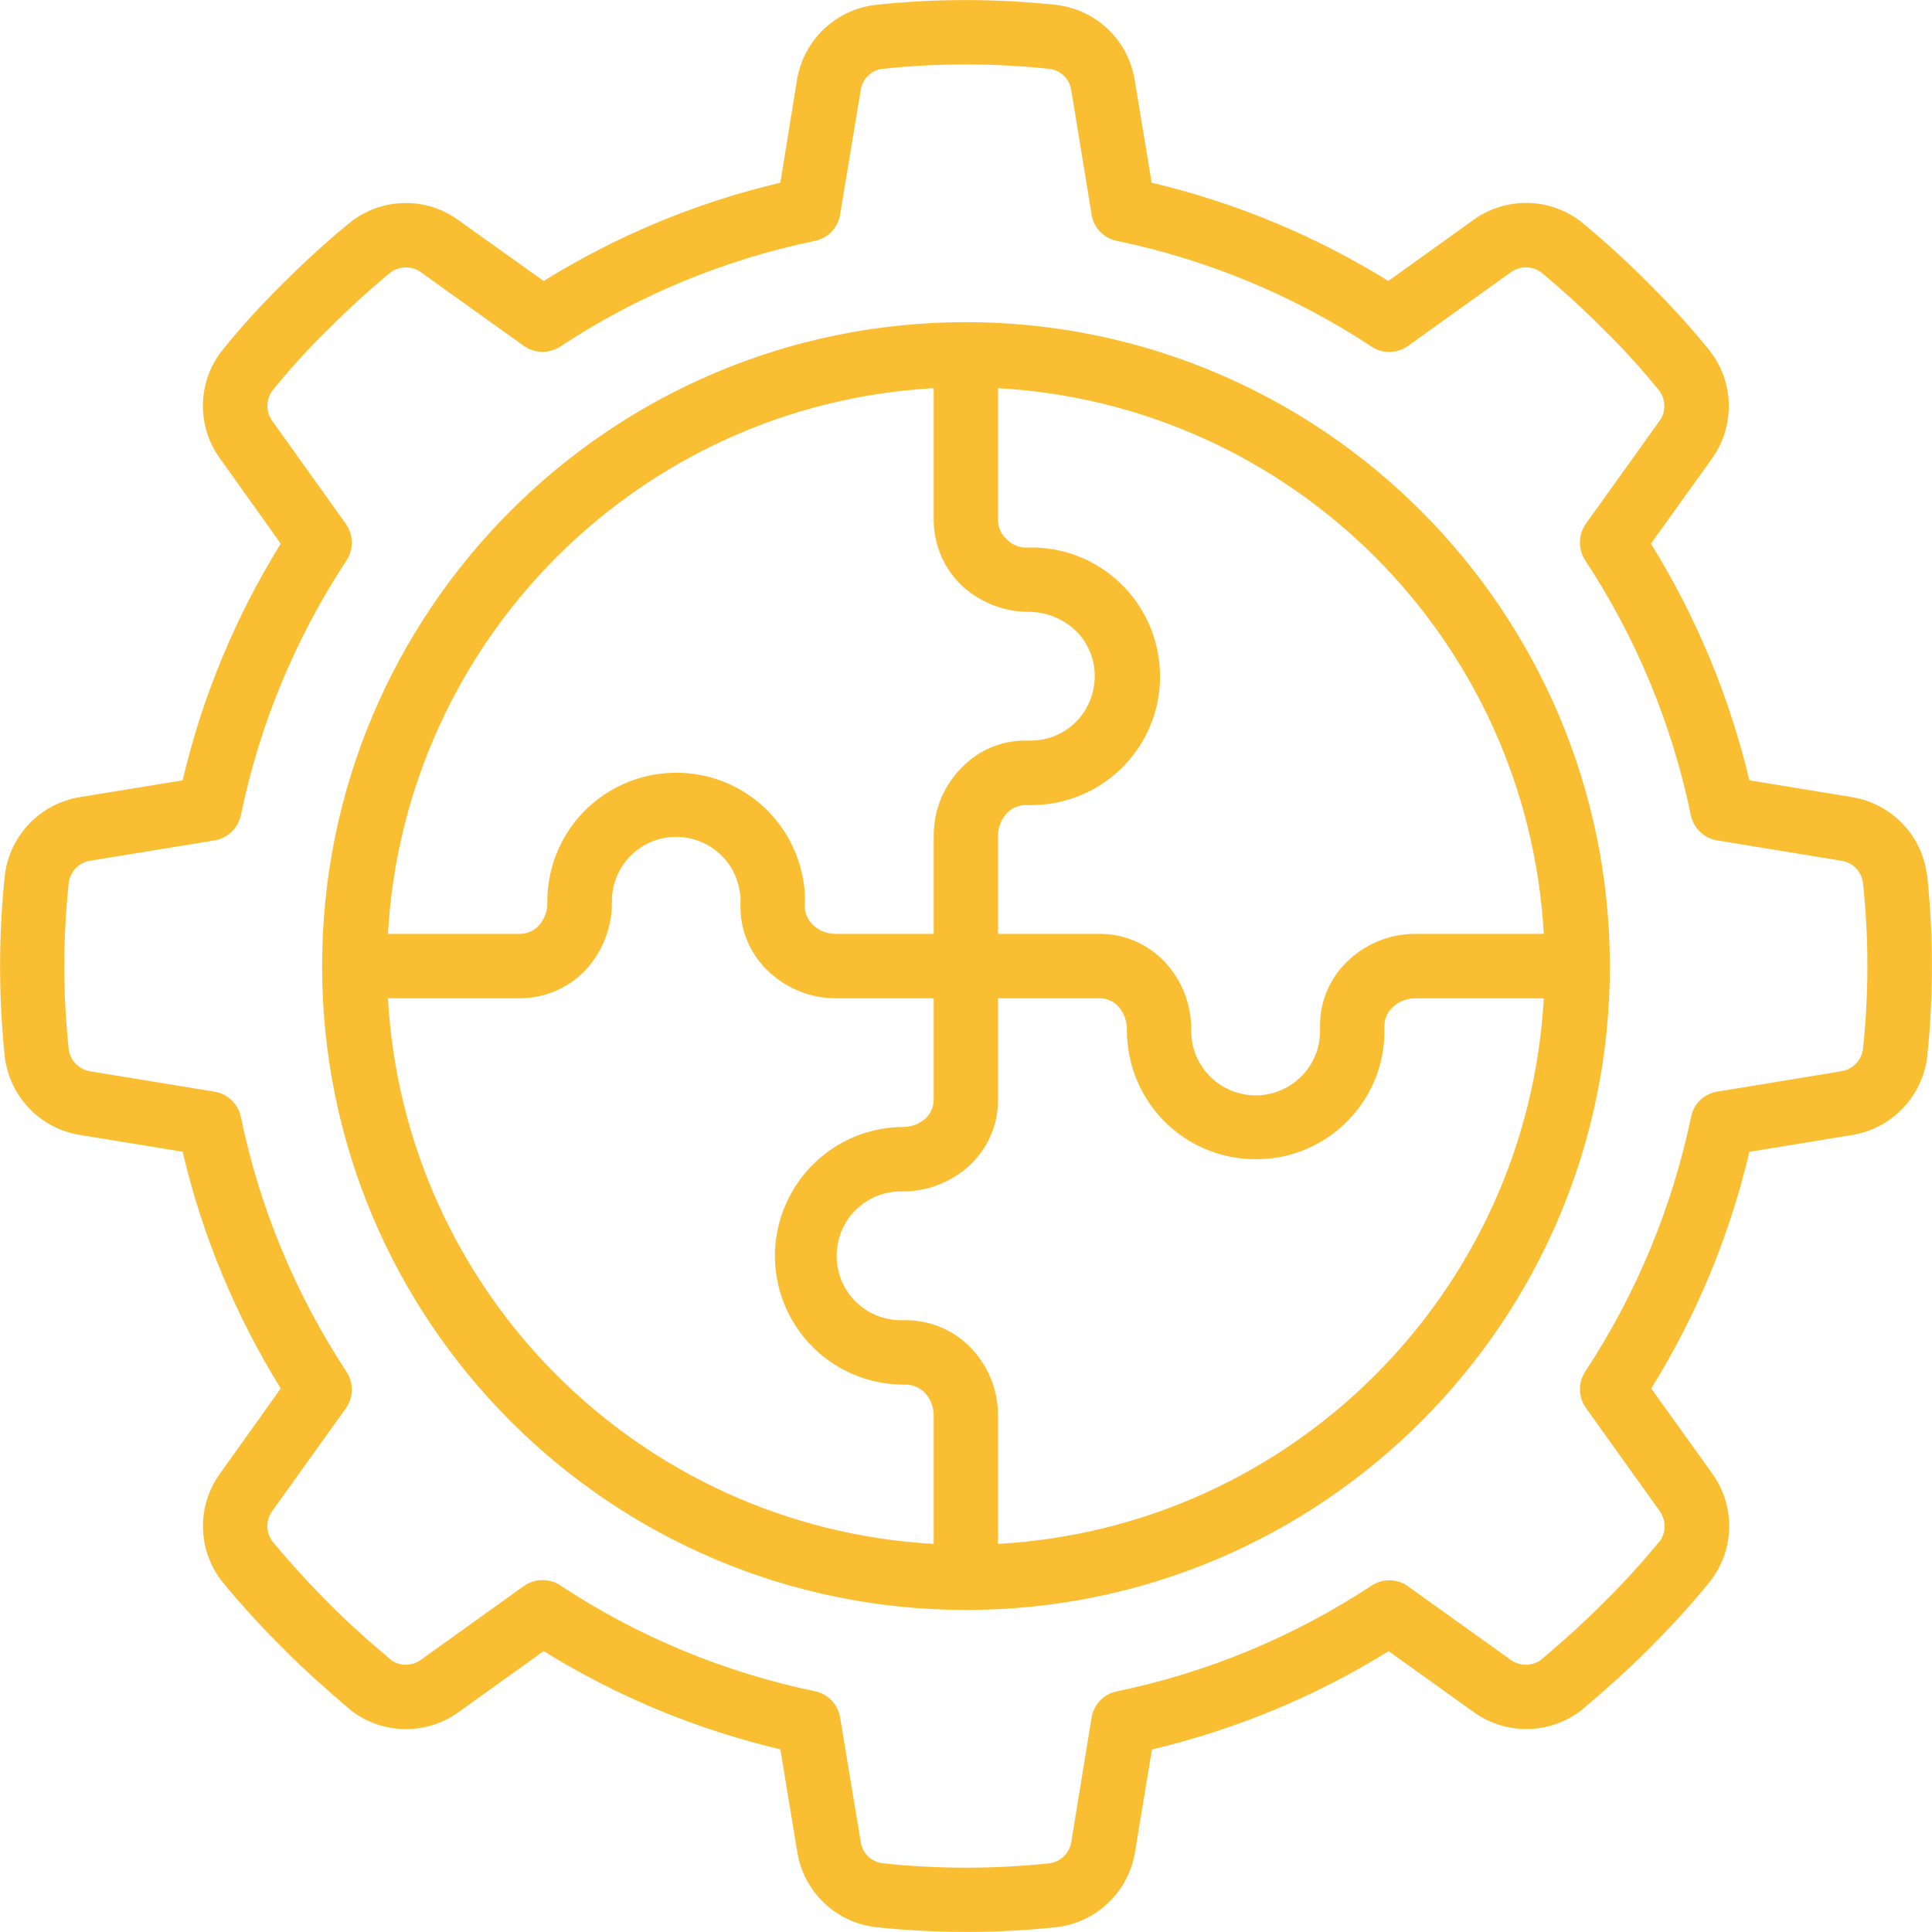
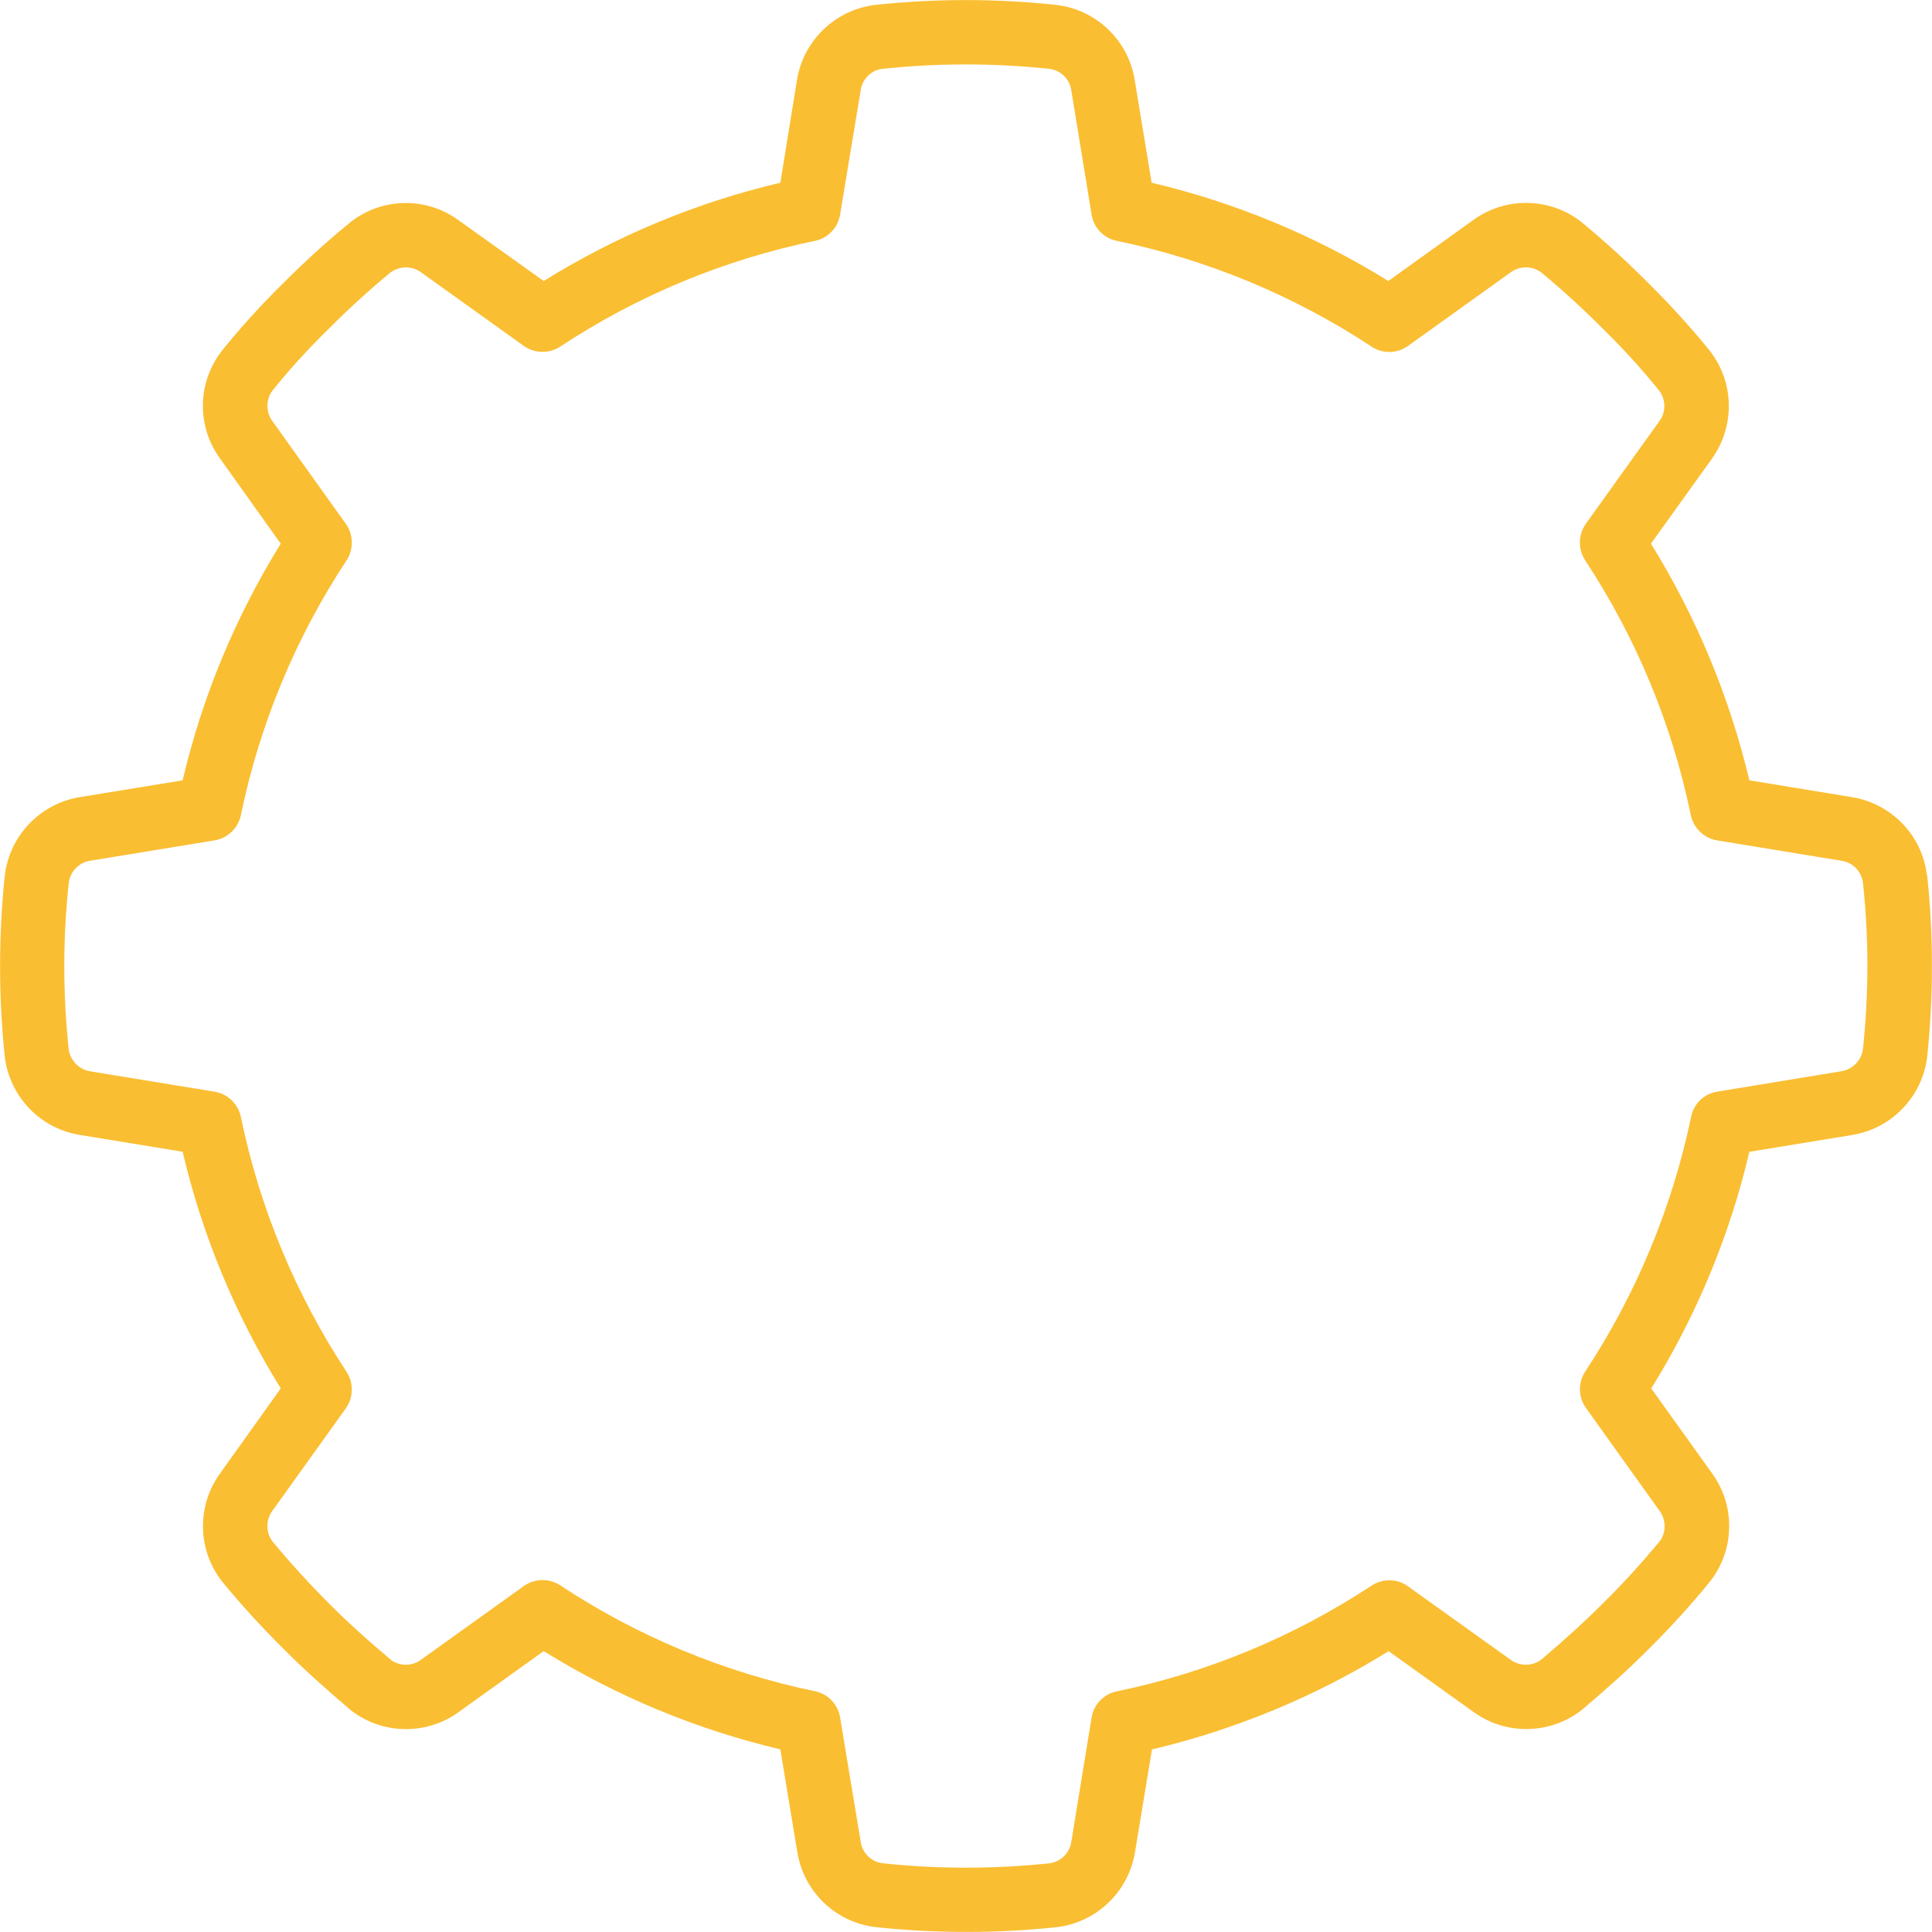
<svg xmlns="http://www.w3.org/2000/svg" width="64" height="64" xml:space="preserve" overflow="hidden">
  <g transform="translate(-1005 -195)">
-     <path d="M1037 205.671C1025.22 205.671 1015.67 215.221 1015.67 227.001 1015.67 238.782 1025.22 248.332 1037 248.332 1048.78 248.332 1058.33 238.782 1058.33 227.001 1058.31 215.226 1048.77 205.684 1037 205.671ZM1056.14 225.935 1051.87 225.935C1051.01 225.936 1050.18 226.288 1049.57 226.909 1049.01 227.482 1048.7 228.26 1048.73 229.064 1048.73 229.246 1048.72 229.428 1048.68 229.606 1048.45 230.677 1047.44 231.397 1046.35 231.271 1045.26 231.145 1044.44 230.213 1044.46 229.116 1044.47 228.259 1044.14 227.433 1043.54 226.819 1042.98 226.251 1042.22 225.932 1041.42 225.935L1038.06 225.935 1038.06 222.678C1038.06 222.389 1038.18 222.112 1038.38 221.91 1038.54 221.755 1038.76 221.668 1038.98 221.669 1039.34 221.681 1039.69 221.651 1040.04 221.578 1042.19 221.128 1043.65 219.117 1043.4 216.931 1043.16 214.746 1041.3 213.103 1039.1 213.136 1038.8 213.167 1038.51 213.055 1038.32 212.836 1038.15 212.674 1038.06 212.453 1038.06 212.223L1038.06 207.858C1047.81 208.41 1055.59 216.189 1056.14 225.935ZM1035.93 207.858 1035.93 212.223C1035.93 213.022 1036.25 213.788 1036.81 214.35 1037.43 214.946 1038.25 215.276 1039.11 215.269 1039.74 215.278 1040.35 215.556 1040.77 216.035 1041.25 216.605 1041.39 217.383 1041.15 218.088 1040.92 218.792 1040.33 219.322 1039.6 219.485 1039.42 219.521 1039.24 219.537 1039.06 219.534 1038.25 219.506 1037.48 219.811 1036.91 220.376 1036.28 220.98 1035.93 221.81 1035.93 222.677L1035.93 225.935 1032.67 225.935C1032.38 225.936 1032.11 225.821 1031.91 225.615 1031.75 225.457 1031.66 225.24 1031.66 225.016 1031.68 224.663 1031.65 224.309 1031.57 223.962 1031.21 222.285 1029.88 220.989 1028.2 220.673 1026.94 220.434 1025.65 220.77 1024.66 221.589 1023.68 222.408 1023.12 223.623 1023.13 224.9 1023.14 225.19 1023.03 225.47 1022.83 225.681 1022.67 225.844 1022.45 225.936 1022.22 225.935L1017.85 225.935C1018.41 216.189 1026.18 208.41 1035.93 207.858ZM1017.85 228.068 1022.22 228.068C1023.02 228.07 1023.78 227.752 1024.35 227.184 1024.95 226.564 1025.28 225.731 1025.27 224.868 1025.26 223.777 1026.08 222.857 1027.16 222.735 1028.24 222.614 1029.25 223.33 1029.48 224.396 1029.52 224.575 1029.54 224.758 1029.53 224.942 1029.5 225.744 1029.81 226.521 1030.37 227.093 1030.98 227.715 1031.81 228.066 1032.67 228.068L1035.93 228.068 1035.93 231.421C1035.93 231.651 1035.84 231.871 1035.68 232.033 1035.46 232.235 1035.17 232.344 1034.87 232.334L1034.86 232.334C1033.34 232.36 1031.95 233.197 1031.21 234.53 1030.47 235.862 1030.49 237.489 1031.28 238.796 1032.06 240.103 1033.48 240.892 1035.01 240.866 1035.23 240.87 1035.44 240.957 1035.61 241.11 1035.81 241.312 1035.93 241.589 1035.93 241.878L1035.93 246.144C1026.18 245.591 1018.4 237.812 1017.85 228.068ZM1038.06 246.144 1038.06 241.878C1038.06 241.011 1037.71 240.181 1037.09 239.577 1036.51 239.019 1035.74 238.716 1034.93 238.733 1034.75 238.739 1034.57 238.723 1034.39 238.684 1033.32 238.451 1032.6 237.443 1032.73 236.354 1032.85 235.264 1033.79 234.448 1034.88 234.467L1034.91 234.467C1035.75 234.47 1036.57 234.14 1037.18 233.548 1037.75 232.986 1038.07 232.22 1038.06 231.421L1038.06 228.068 1041.42 228.068C1041.65 228.066 1041.87 228.158 1042.03 228.322 1042.23 228.541 1042.34 228.834 1042.33 229.134 1042.33 230.267 1042.78 231.354 1043.58 232.155 1044.38 232.955 1045.47 233.404 1046.6 233.4 1046.87 233.4 1047.13 233.377 1047.39 233.33 1049.08 233.015 1050.41 231.717 1050.77 230.04 1050.84 229.695 1050.87 229.342 1050.86 228.989 1050.86 228.765 1050.95 228.549 1051.11 228.392 1051.31 228.186 1051.59 228.07 1051.87 228.072L1056.14 228.072C1055.59 237.816 1047.81 245.593 1038.06 246.144Z" fill="#FABE32" />
    <path d="M1068.83 223.981C1068.67 222.664 1067.65 221.615 1066.34 221.405L1062.95 220.849C1062.29 218.078 1061.19 215.43 1059.69 213.009L1061.7 210.209C1062.48 209.13 1062.46 207.66 1061.63 206.609 1061 205.83 1060.32 205.087 1059.61 204.385 1058.9 203.666 1058.15 202.984 1057.37 202.341 1056.32 201.531 1054.86 201.514 1053.79 202.299L1050.99 204.308C1048.57 202.807 1045.92 201.707 1043.15 201.053L1042.59 197.659C1042.38 196.343 1041.33 195.325 1040 195.164 1038 194.948 1035.98 194.948 1033.98 195.164 1032.66 195.33 1031.61 196.345 1031.4 197.656L1030.85 201.053C1028.07 201.707 1025.43 202.807 1023.01 204.308L1020.2 202.303C1019.13 201.512 1017.66 201.535 1016.61 202.359 1015.83 202.992 1015.1 203.664 1014.39 204.373 1013.67 205.082 1012.98 205.833 1012.35 206.621 1011.53 207.671 1011.51 209.132 1012.3 210.205L1014.3 213.01C1012.8 215.43 1011.7 218.078 1011.05 220.85L1007.65 221.405C1006.34 221.615 1005.32 222.672 1005.16 223.995 1004.95 225.999 1004.95 228.02 1005.16 230.025 1005.33 231.34 1006.34 232.388 1007.65 232.597L1011.05 233.153C1011.7 235.925 1012.8 238.572 1014.3 240.993L1012.31 243.782C1011.51 244.861 1011.53 246.337 1012.36 247.393 1012.96 248.126 1013.64 248.874 1014.39 249.618 1015.03 250.264 1015.74 250.904 1016.63 251.661 1017.68 252.47 1019.14 252.487 1020.21 251.703L1023.01 249.695C1025.43 251.196 1028.08 252.295 1030.85 252.95L1031.41 256.343C1031.62 257.659 1032.67 258.677 1034 258.838 1036 259.051 1038.02 259.051 1040.02 258.838 1041.34 258.672 1042.39 257.657 1042.6 256.346L1043.16 252.952C1045.93 252.297 1048.58 251.198 1051 249.697L1053.8 251.702C1054.88 252.493 1056.36 252.465 1057.41 251.635 1058.27 250.906 1058.98 250.266 1059.62 249.621 1060.37 248.876 1061.05 248.127 1061.66 247.373 1062.47 246.324 1062.49 244.867 1061.71 243.8L1059.7 240.995C1061.2 238.574 1062.3 235.927 1062.95 233.155L1066.35 232.599C1067.66 232.389 1068.68 231.333 1068.84 230.01 1069.05 228.011 1069.05 225.995 1068.84 223.997ZM1066.71 229.774C1066.65 230.142 1066.36 230.43 1065.99 230.488L1061.89 231.161C1061.45 231.232 1061.1 231.565 1061.02 231.998 1060.39 235.008 1059.2 237.873 1057.51 240.439 1057.27 240.808 1057.28 241.286 1057.54 241.645L1059.98 245.057C1060.19 245.35 1060.2 245.748 1059.99 246.045 1059.39 246.765 1058.77 247.455 1058.1 248.112 1057.5 248.713 1056.84 249.315 1056.06 249.974 1055.76 250.204 1055.34 250.204 1055.03 249.974L1051.64 247.548C1051.29 247.292 1050.81 247.282 1050.44 247.523 1047.87 249.215 1045.01 250.404 1042 251.027 1041.56 251.116 1041.23 251.462 1041.16 251.898L1040.49 256.005C1040.44 256.372 1040.15 256.663 1039.79 256.721 1037.94 256.919 1036.07 256.919 1034.22 256.721 1033.85 256.667 1033.56 256.374 1033.51 256.002L1032.83 251.896C1032.76 251.46 1032.43 251.114 1032 251.025 1028.99 250.4 1026.12 249.21 1023.56 247.517 1023.19 247.275 1022.71 247.285 1022.35 247.541L1018.96 249.971C1018.67 250.194 1018.27 250.206 1017.97 250.001 1017.15 249.313 1016.49 248.711 1015.89 248.109 1015.24 247.459 1014.62 246.778 1014.03 246.066 1013.8 245.762 1013.8 245.343 1014.03 245.039L1016.46 241.648C1016.71 241.289 1016.72 240.811 1016.48 240.443 1014.79 237.876 1013.6 235.011 1012.98 232.001 1012.89 231.568 1012.54 231.236 1012.11 231.164L1008 230.491C1007.63 230.435 1007.35 230.155 1007.28 229.793 1007.08 227.942 1007.08 226.074 1007.28 224.223 1007.34 223.852 1007.63 223.561 1008 223.511L1012.11 222.838C1012.54 222.767 1012.89 222.434 1012.98 222.001 1013.6 218.992 1014.79 216.129 1016.48 213.563 1016.72 213.194 1016.71 212.716 1016.46 212.358L1014.03 208.959C1013.81 208.665 1013.8 208.262 1014.01 207.959 1014.59 207.234 1015.22 206.544 1015.89 205.892 1016.54 205.238 1017.22 204.616 1017.93 204.03 1018.24 203.801 1018.66 203.801 1018.96 204.03L1022.35 206.457C1022.71 206.713 1023.19 206.723 1023.56 206.481 1026.12 204.789 1028.99 203.601 1032 202.978 1032.43 202.889 1032.76 202.542 1032.83 202.106L1033.51 197.999C1033.56 197.632 1033.84 197.341 1034.2 197.283 1036.06 197.085 1037.92 197.085 1039.78 197.283 1040.15 197.337 1040.44 197.63 1040.49 198.002L1041.16 202.108C1041.23 202.544 1041.56 202.891 1042 202.98 1045.01 203.604 1047.87 204.793 1050.44 206.485 1050.8 206.727 1051.28 206.717 1051.64 206.461L1055.03 204.031C1055.33 203.806 1055.73 203.798 1056.04 204.012 1056.76 204.607 1057.45 205.239 1058.11 205.904 1058.77 206.549 1059.39 207.231 1059.97 207.948 1060.19 208.252 1060.19 208.665 1059.96 208.963L1057.53 212.355C1057.28 212.713 1057.27 213.192 1057.51 213.56 1059.2 216.126 1060.39 218.991 1061.01 222.001 1061.1 222.434 1061.45 222.767 1061.88 222.839L1065.99 223.512C1066.36 223.561 1066.65 223.848 1066.71 224.217 1066.91 226.065 1066.91 227.929 1066.71 229.777Z" fill="#FABE32" />
  </g>
</svg>